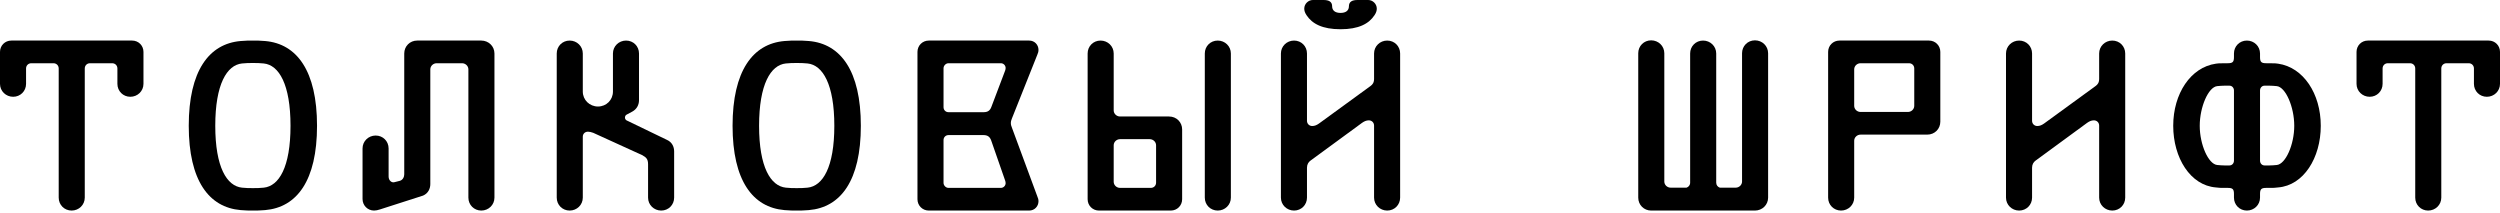
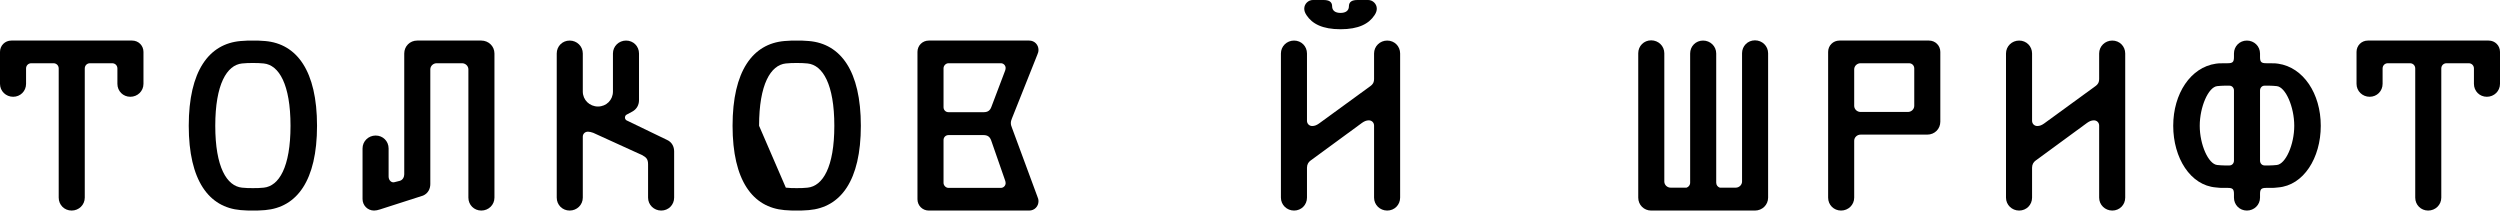
<svg xmlns="http://www.w3.org/2000/svg" width="682" height="58" viewBox="0 0 682 58" fill="none">
  <path d="M19.538 57.439C21.516 57.439 23.124 55.893 23.124 53.915V18.672C23.124 17.869 23.742 17.25 24.546 17.25H30.605C31.409 17.25 32.027 17.869 32.027 18.672V22.877C32.027 24.855 33.573 26.401 35.552 26.401C37.53 26.401 39.138 24.855 39.138 22.877V14.159C39.138 12.428 37.777 11.067 36.046 11.067H3.091C1.36 11.067 0 12.428 0 14.159V22.877C0 24.855 1.608 26.401 3.586 26.401C5.565 26.401 7.11 24.855 7.11 22.877V18.672C7.11 17.869 7.729 17.25 8.532 17.25H14.592C15.395 17.25 16.014 17.869 16.014 18.672V53.915C16.014 55.893 17.559 57.439 19.538 57.439Z" fill="black" />
  <path d="M68.989 57.439C70.102 57.439 70.844 57.439 72.328 57.315C80.984 56.573 86.486 49.278 86.486 34.315C86.486 19.352 80.984 11.933 72.328 11.191C70.844 11.067 70.102 11.067 68.989 11.067C67.876 11.067 67.134 11.067 65.65 11.191C56.994 11.933 51.491 19.352 51.491 34.315C51.491 49.278 56.994 56.573 65.65 57.315C67.134 57.439 67.876 57.439 68.989 57.439ZM58.725 34.315C58.725 23 61.879 17.745 66.021 17.312C67.134 17.188 68 17.188 68.989 17.188C69.978 17.188 70.844 17.188 71.957 17.312C76.099 17.745 79.252 23 79.252 34.315C79.252 45.63 76.099 50.761 71.957 51.194C70.844 51.318 69.978 51.318 68.989 51.318C68 51.318 67.134 51.318 66.021 51.194C61.879 50.761 58.725 45.63 58.725 34.315Z" fill="black" />
  <path d="M102.055 57.439C102.55 57.439 103.106 57.315 103.663 57.13L115.41 53.358C116.832 52.74 117.389 51.442 117.389 50.205V18.92C117.389 17.992 118.192 17.25 119.12 17.25H126.045C126.972 17.25 127.776 17.992 127.776 18.92V53.915C127.776 55.893 129.322 57.439 131.3 57.439C133.279 57.439 134.886 55.893 134.886 53.915V14.592C134.886 12.613 133.279 11.067 131.3 11.067H113.803C111.824 11.067 110.278 12.613 110.278 14.592V47.546C110.278 48.165 109.969 49.092 109.042 49.339L107.558 49.71C106.816 49.896 106.012 49.216 106.012 48.165V40.498C106.012 38.519 104.467 36.974 102.488 36.974C100.509 36.974 98.902 38.519 98.902 40.498V54.286C98.902 56.017 100.262 57.439 102.055 57.439Z" fill="black" />
  <path d="M155.401 57.439C157.38 57.439 158.987 55.893 158.987 53.915V37.283C158.987 36.541 159.544 35.922 160.409 35.922C160.842 35.922 161.275 36.046 161.832 36.232L175.125 42.291C176.299 42.909 176.794 43.404 176.794 44.826V53.915C176.794 55.893 178.402 57.439 180.38 57.439C182.359 57.439 183.904 55.893 183.904 53.915V41.302C183.904 40.065 183.348 38.767 181.926 38.148L171.168 32.955C170.797 32.831 170.488 32.522 170.488 32.089C170.488 31.718 170.673 31.409 170.92 31.285L172.528 30.42C173.641 29.802 174.321 28.689 174.321 27.328V14.592C174.321 12.613 172.775 11.067 170.797 11.067C168.818 11.067 167.211 12.613 167.211 14.592V24.979C167.211 27.267 165.418 29.059 163.13 29.059C160.842 29.059 158.987 27.267 158.987 24.979V14.592C158.987 12.613 157.38 11.067 155.401 11.067C153.423 11.067 151.877 12.613 151.877 14.592V53.915C151.877 55.893 153.423 57.439 155.401 57.439Z" fill="black" />
-   <path d="M217.342 57.439C218.455 57.439 219.197 57.439 220.68 57.315C229.337 56.573 234.839 49.278 234.839 34.315C234.839 19.352 229.337 11.933 220.68 11.191C219.197 11.067 218.455 11.067 217.342 11.067C216.229 11.067 215.487 11.067 214.003 11.191C205.347 11.933 199.844 19.352 199.844 34.315C199.844 49.278 205.347 56.573 214.003 57.315C215.487 57.439 216.229 57.439 217.342 57.439ZM207.078 34.315C207.078 23 210.231 17.745 214.374 17.312C215.487 17.188 216.352 17.188 217.342 17.188C218.331 17.188 219.197 17.188 220.31 17.312C224.452 17.745 227.605 23 227.605 34.315C227.605 45.63 224.452 50.761 220.31 51.194C219.197 51.318 218.331 51.318 217.342 51.318C216.352 51.318 215.487 51.318 214.374 51.194C210.231 50.761 207.078 45.63 207.078 34.315Z" fill="black" />
+   <path d="M217.342 57.439C218.455 57.439 219.197 57.439 220.68 57.315C229.337 56.573 234.839 49.278 234.839 34.315C234.839 19.352 229.337 11.933 220.68 11.191C219.197 11.067 218.455 11.067 217.342 11.067C216.229 11.067 215.487 11.067 214.003 11.191C205.347 11.933 199.844 19.352 199.844 34.315C199.844 49.278 205.347 56.573 214.003 57.315C215.487 57.439 216.229 57.439 217.342 57.439ZM207.078 34.315C207.078 23 210.231 17.745 214.374 17.312C215.487 17.188 216.352 17.188 217.342 17.188C218.331 17.188 219.197 17.188 220.31 17.312C224.452 17.745 227.605 23 227.605 34.315C227.605 45.63 224.452 50.761 220.31 51.194C219.197 51.318 218.331 51.318 217.342 51.318C216.352 51.318 215.487 51.318 214.374 51.194Z" fill="black" />
  <path d="M253.376 57.439H280.766C282.25 57.439 283.301 56.264 283.301 54.904C283.301 54.409 283.177 54.038 282.992 53.606L276.067 34.871C275.882 34.439 275.758 34.006 275.758 33.573C275.758 33.14 275.882 32.707 276.067 32.275L282.992 14.901C283.177 14.468 283.301 14.097 283.301 13.602C283.301 12.242 282.25 11.067 280.766 11.067H253.376C251.645 11.067 250.284 12.428 250.284 14.159V54.347C250.284 56.079 251.645 57.439 253.376 57.439ZM257.395 49.896V38.21C257.395 37.468 257.951 36.85 258.755 36.85H268.277C269.389 36.85 270.008 37.283 270.379 38.272L274.212 49.278C274.274 49.463 274.336 49.71 274.336 49.958C274.336 50.638 273.779 51.256 273.037 51.256H258.755C258.013 51.256 257.395 50.576 257.395 49.896ZM257.395 29.245V18.61C257.395 17.93 258.013 17.25 258.755 17.25H273.037C273.779 17.25 274.336 17.869 274.336 18.549C274.336 18.796 274.274 19.043 274.212 19.229L270.441 29.183C270.07 30.172 269.451 30.605 268.338 30.605H258.755C257.951 30.605 257.395 29.987 257.395 29.245Z" fill="black" />
-   <path d="M299.797 57.439H319.397C321.128 57.439 322.488 56.079 322.488 54.347V35.304C322.488 33.388 321.004 31.78 318.902 31.78H305.547C304.62 31.78 303.816 31.038 303.816 30.111V14.592C303.816 12.613 302.209 11.067 300.23 11.067C298.251 11.067 296.706 12.613 296.706 14.592V54.347C296.706 56.079 298.066 57.439 299.797 57.439ZM303.816 49.587V39.632C303.816 38.705 304.62 37.963 305.547 37.963H313.647C314.574 37.963 315.378 38.705 315.378 39.632V49.834C315.378 50.638 314.76 51.256 313.956 51.256H305.547C304.62 51.256 303.816 50.514 303.816 49.587ZM328.671 53.915C328.671 55.893 330.217 57.439 332.195 57.439C334.174 57.439 335.782 55.893 335.782 53.915V14.592C335.782 12.613 334.174 11.067 332.195 11.067C330.217 11.067 328.671 12.613 328.671 14.592V53.915Z" fill="black" />
  <path d="M353.02 57.439C354.998 57.439 356.544 55.893 356.544 53.915V45.753C356.544 44.826 356.977 44.208 357.471 43.837L371.568 33.511C372.187 33.078 372.743 32.831 373.423 32.831C374.227 32.831 374.845 33.449 374.845 34.253V53.915C374.845 55.893 376.453 57.439 378.431 57.439C380.41 57.439 381.956 55.893 381.956 53.915V14.592C381.956 12.613 380.41 11.067 378.431 11.067C376.453 11.067 374.845 12.613 374.845 14.592V21.516C374.845 22.567 374.412 23.062 373.918 23.433L359.821 33.697C359.203 34.13 358.646 34.377 357.966 34.377C357.162 34.377 356.544 33.758 356.544 32.955V14.592C356.544 12.613 354.998 11.067 353.02 11.067C351.041 11.067 349.434 12.613 349.434 14.592V53.915C349.434 55.893 351.041 57.439 353.02 57.439ZM355.802 2.349C355.802 2.844 355.926 3.401 356.42 4.143C357.966 6.492 360.748 7.976 365.695 7.976C370.641 7.976 373.423 6.492 374.969 4.143C375.464 3.401 375.587 2.844 375.587 2.349C375.587 1.051 374.474 0 373.238 0H370.332C368.91 0 367.982 0.433 367.982 1.731C367.982 2.844 367.178 3.524 365.695 3.524C364.211 3.524 363.407 2.844 363.407 1.731C363.407 0.433 362.48 0 361.057 0H358.151C356.915 0 355.802 1.051 355.802 2.349Z" fill="black" />
  <path d="M450.438 57.439H478.755C480.734 57.439 482.341 55.893 482.341 53.915V14.53C482.341 12.551 480.734 11.005 478.755 11.005C476.777 11.005 475.231 12.551 475.231 14.53V49.525C475.231 50.452 474.427 51.194 473.5 51.194H469.172C468.615 51.009 468.183 50.514 468.183 49.834V14.592C468.183 12.613 466.575 11.067 464.596 11.067C462.618 11.067 461.072 12.613 461.072 14.592V49.834C461.072 50.514 460.639 51.009 460.083 51.194H455.755C454.828 51.194 454.024 50.452 454.024 49.525V14.53C454.024 12.551 452.416 11.005 450.438 11.005C448.459 11.005 446.913 12.551 446.913 14.53V53.915C446.913 55.893 448.459 57.439 450.438 57.439Z" fill="black" />
  <path d="M502.238 57.439C504.217 57.439 505.824 55.893 505.824 53.915V38.396C505.824 37.468 506.628 36.726 507.555 36.726H525.733C527.835 36.726 529.319 35.119 529.319 33.202V14.159C529.319 12.428 527.959 11.067 526.228 11.067H501.805C500.074 11.067 498.714 12.428 498.714 14.159V53.915C498.714 55.893 500.26 57.439 502.238 57.439ZM505.824 28.874V18.92C505.824 17.992 506.628 17.25 507.555 17.25H520.787C521.591 17.25 522.209 17.869 522.209 18.672V28.874C522.209 29.802 521.405 30.543 520.478 30.543H507.555C506.628 30.543 505.824 29.802 505.824 28.874Z" fill="black" />
  <path d="M550.824 57.439C552.802 57.439 554.348 55.893 554.348 53.915V45.753C554.348 44.826 554.781 44.208 555.275 43.837L569.372 33.511C569.99 33.078 570.547 32.831 571.227 32.831C572.031 32.831 572.649 33.449 572.649 34.253V53.915C572.649 55.893 574.257 57.439 576.235 57.439C578.214 57.439 579.759 55.893 579.759 53.915V14.592C579.759 12.613 578.214 11.067 576.235 11.067C574.257 11.067 572.649 12.613 572.649 14.592V21.516C572.649 22.567 572.216 23.062 571.722 23.433L557.625 33.697C557.006 34.13 556.45 34.377 555.77 34.377C554.966 34.377 554.348 33.758 554.348 32.955V14.592C554.348 12.613 552.802 11.067 550.824 11.067C548.845 11.067 547.237 12.613 547.237 14.592V53.915C547.237 55.893 548.845 57.439 550.824 57.439Z" fill="black" />
  <path d="M612.949 57.439C614.928 57.439 616.535 55.893 616.535 53.915V52.925C616.535 51.565 616.906 51.256 618.267 51.256H619.07C620.802 51.256 619.998 51.256 621.482 51.132C628.407 50.576 633.106 43.095 633.106 34.315C633.106 25.535 628.345 18.363 621.482 17.374C621.049 17.312 620.802 17.25 619.07 17.25H618.267C616.906 17.25 616.535 16.941 616.535 15.581V14.592C616.535 12.613 614.928 11.067 612.949 11.067C610.971 11.067 609.425 12.613 609.425 14.592V15.581C609.425 16.941 609.054 17.25 607.694 17.25H606.89C605.159 17.25 604.912 17.312 604.479 17.374C597.616 18.363 592.855 25.535 592.855 34.315C592.855 43.095 597.554 50.576 604.479 51.132C605.963 51.256 605.159 51.256 606.89 51.256H607.694C609.054 51.256 609.425 51.565 609.425 52.925V53.915C609.425 55.893 610.971 57.439 612.949 57.439ZM600.089 34.315C600.089 29.183 602.439 23.742 604.85 23.495C605.468 23.433 606.272 23.371 606.89 23.371H608.189C608.931 23.371 609.425 23.99 609.425 24.67V43.837C609.425 44.517 608.931 45.135 608.189 45.135H606.89C606.272 45.135 605.468 45.073 604.85 45.011C602.439 44.764 600.089 39.447 600.089 34.315ZM616.535 43.837V24.67C616.535 23.99 617.03 23.371 617.772 23.371H619.07C619.689 23.371 620.493 23.433 621.111 23.495C623.522 23.742 625.872 29.183 625.872 34.315C625.872 39.447 623.522 44.764 621.111 45.011C620.493 45.073 619.689 45.135 619.07 45.135H617.772C617.03 45.135 616.535 44.517 616.535 43.837Z" fill="black" />
  <path d="M662.4 57.439C664.379 57.439 665.986 55.893 665.986 53.915V18.672C665.986 17.869 666.605 17.25 667.408 17.25H673.468C674.271 17.25 674.89 17.869 674.89 18.672V22.877C674.89 24.855 676.435 26.401 678.414 26.401C680.392 26.401 682 24.855 682 22.877V14.159C682 12.428 680.64 11.067 678.909 11.067H645.954C644.223 11.067 642.862 12.428 642.862 14.159V22.877C642.862 24.855 644.47 26.401 646.448 26.401C648.427 26.401 649.973 24.855 649.973 22.877V18.672C649.973 17.869 650.591 17.25 651.395 17.25H657.454C658.258 17.25 658.876 17.869 658.876 18.672V53.915C658.876 55.893 660.422 57.439 662.4 57.439Z" fill="black" />
</svg>